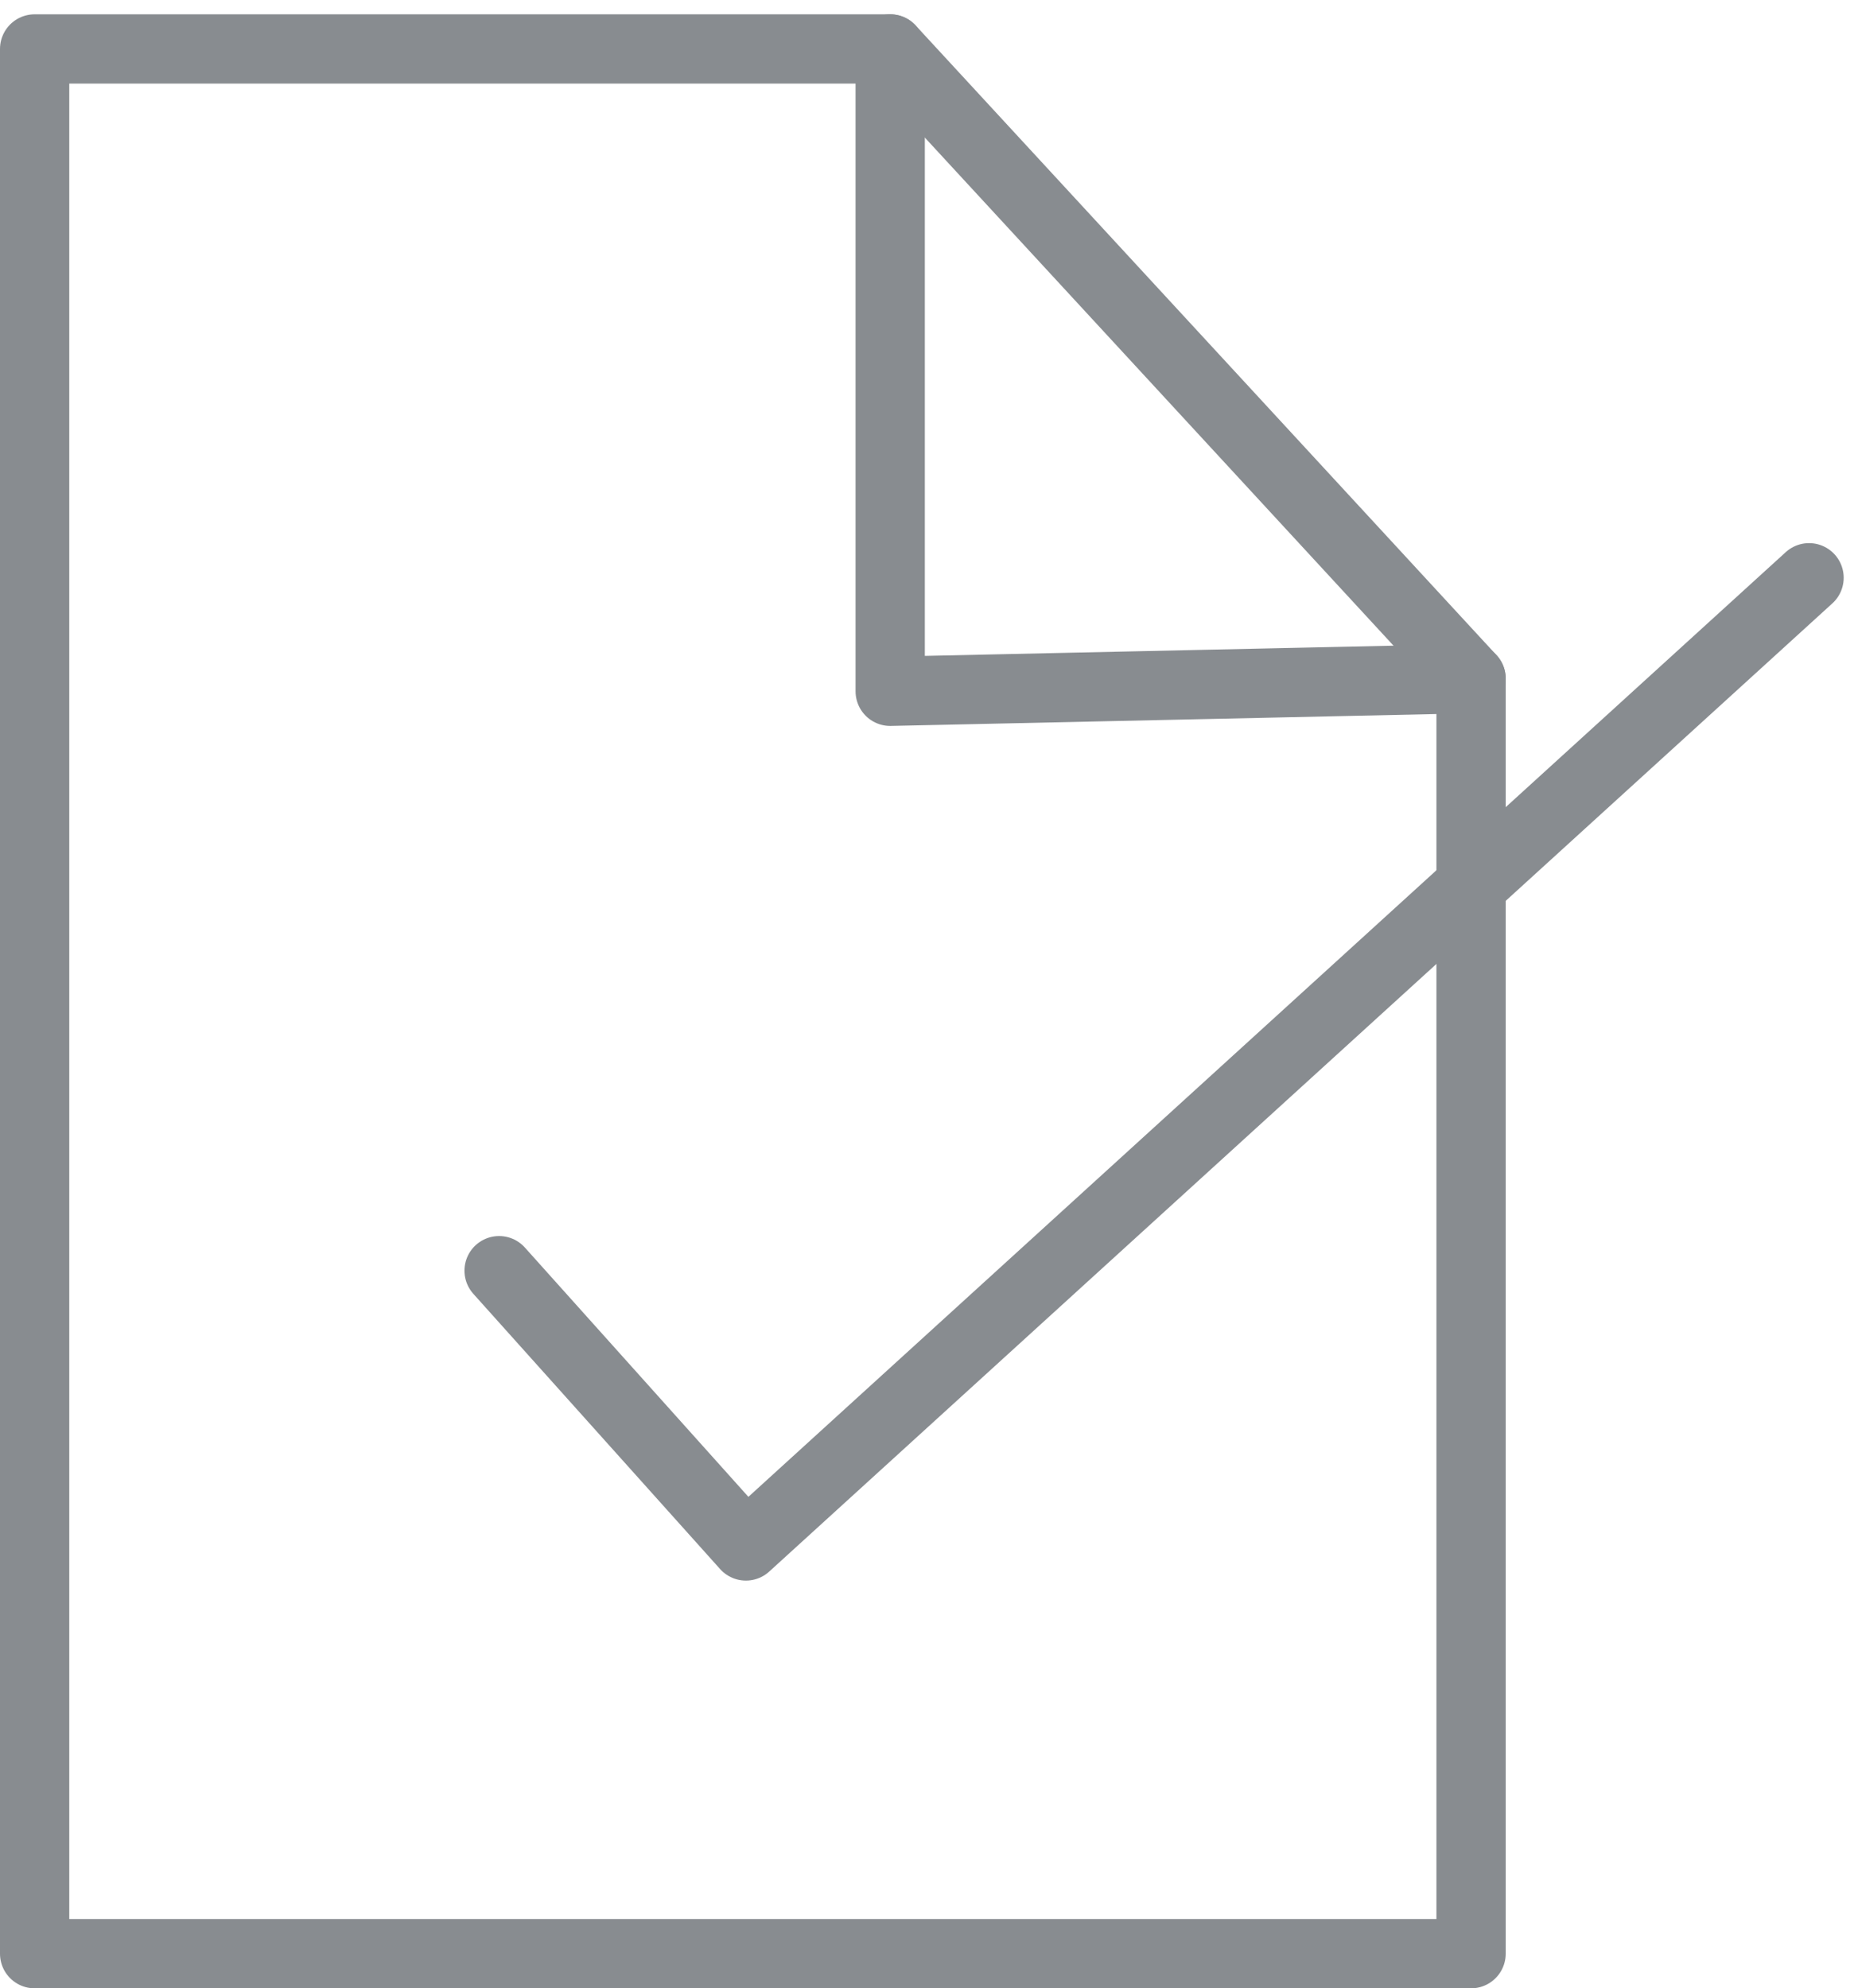
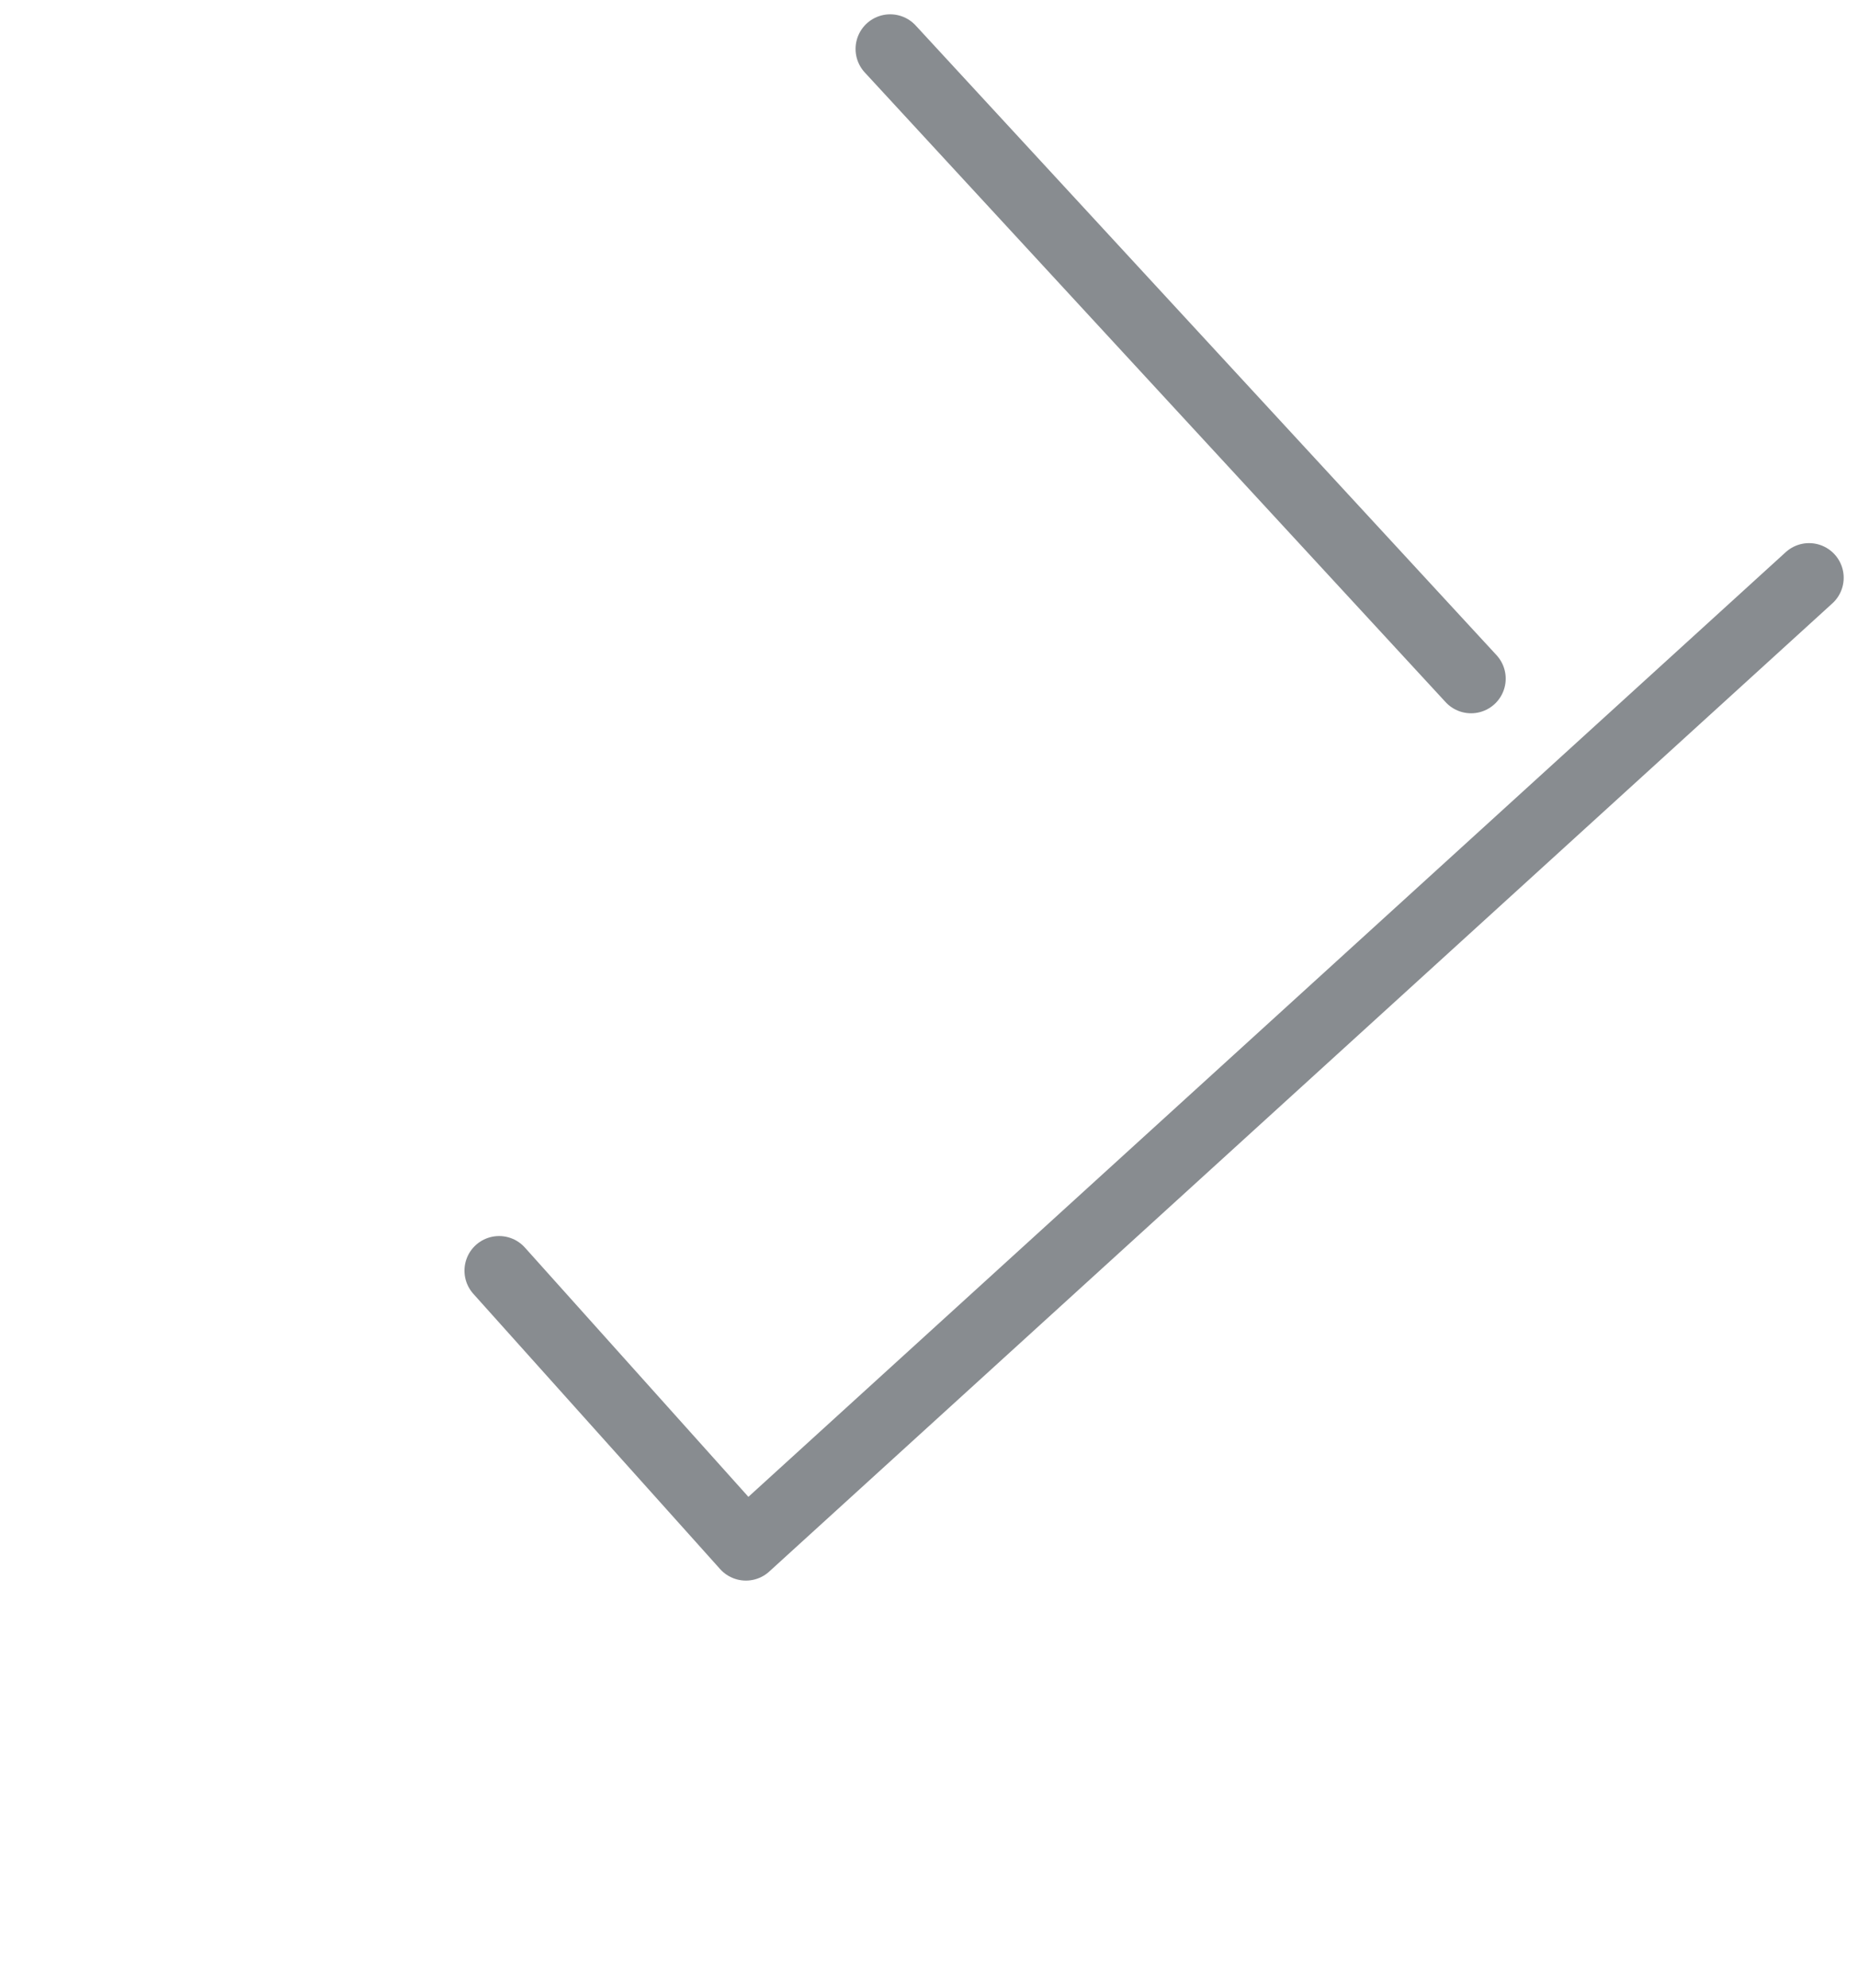
<svg xmlns="http://www.w3.org/2000/svg" width="93.871" height="100.458" viewBox="0 0 93.871 100.458">
  <g id="Group_1993" data-name="Group 1993" transform="translate(1.75 2.473)">
    <g id="Group_1992" data-name="Group 1992">
      <g id="Group_1990" data-name="Group 1990">
        <g id="Group_1988" data-name="Group 1988">
-           <path id="Path_3320" data-name="Path 3320" d="M409.82,1634.481H337.248v-96.235h43.225V1570.7l29.347-.64Z" transform="translate(-337.248 -1538.246)" fill="none" stroke="#888c90" stroke-linecap="round" stroke-linejoin="round" stroke-width="3.5" />
-         </g>
+           </g>
        <g id="Group_1989" data-name="Group 1989" transform="translate(43.225)">
          <line id="Line_39" data-name="Line 39" x1="29.347" y1="31.815" fill="none" stroke="#888c90" stroke-linecap="round" stroke-linejoin="round" stroke-width="3.5" />
        </g>
      </g>
      <g id="Group_1991" data-name="Group 1991" transform="translate(23.466 26.718)">
        <path id="Path_3321" data-name="Path 3321" d="M365.984,1605.973l12.469,13.908,53.713-48.917" transform="translate(-365.984 -1570.964)" fill="none" stroke="#888c90" stroke-linecap="round" stroke-linejoin="round" stroke-width="3.5" />
      </g>
    </g>
  </g>
</svg>